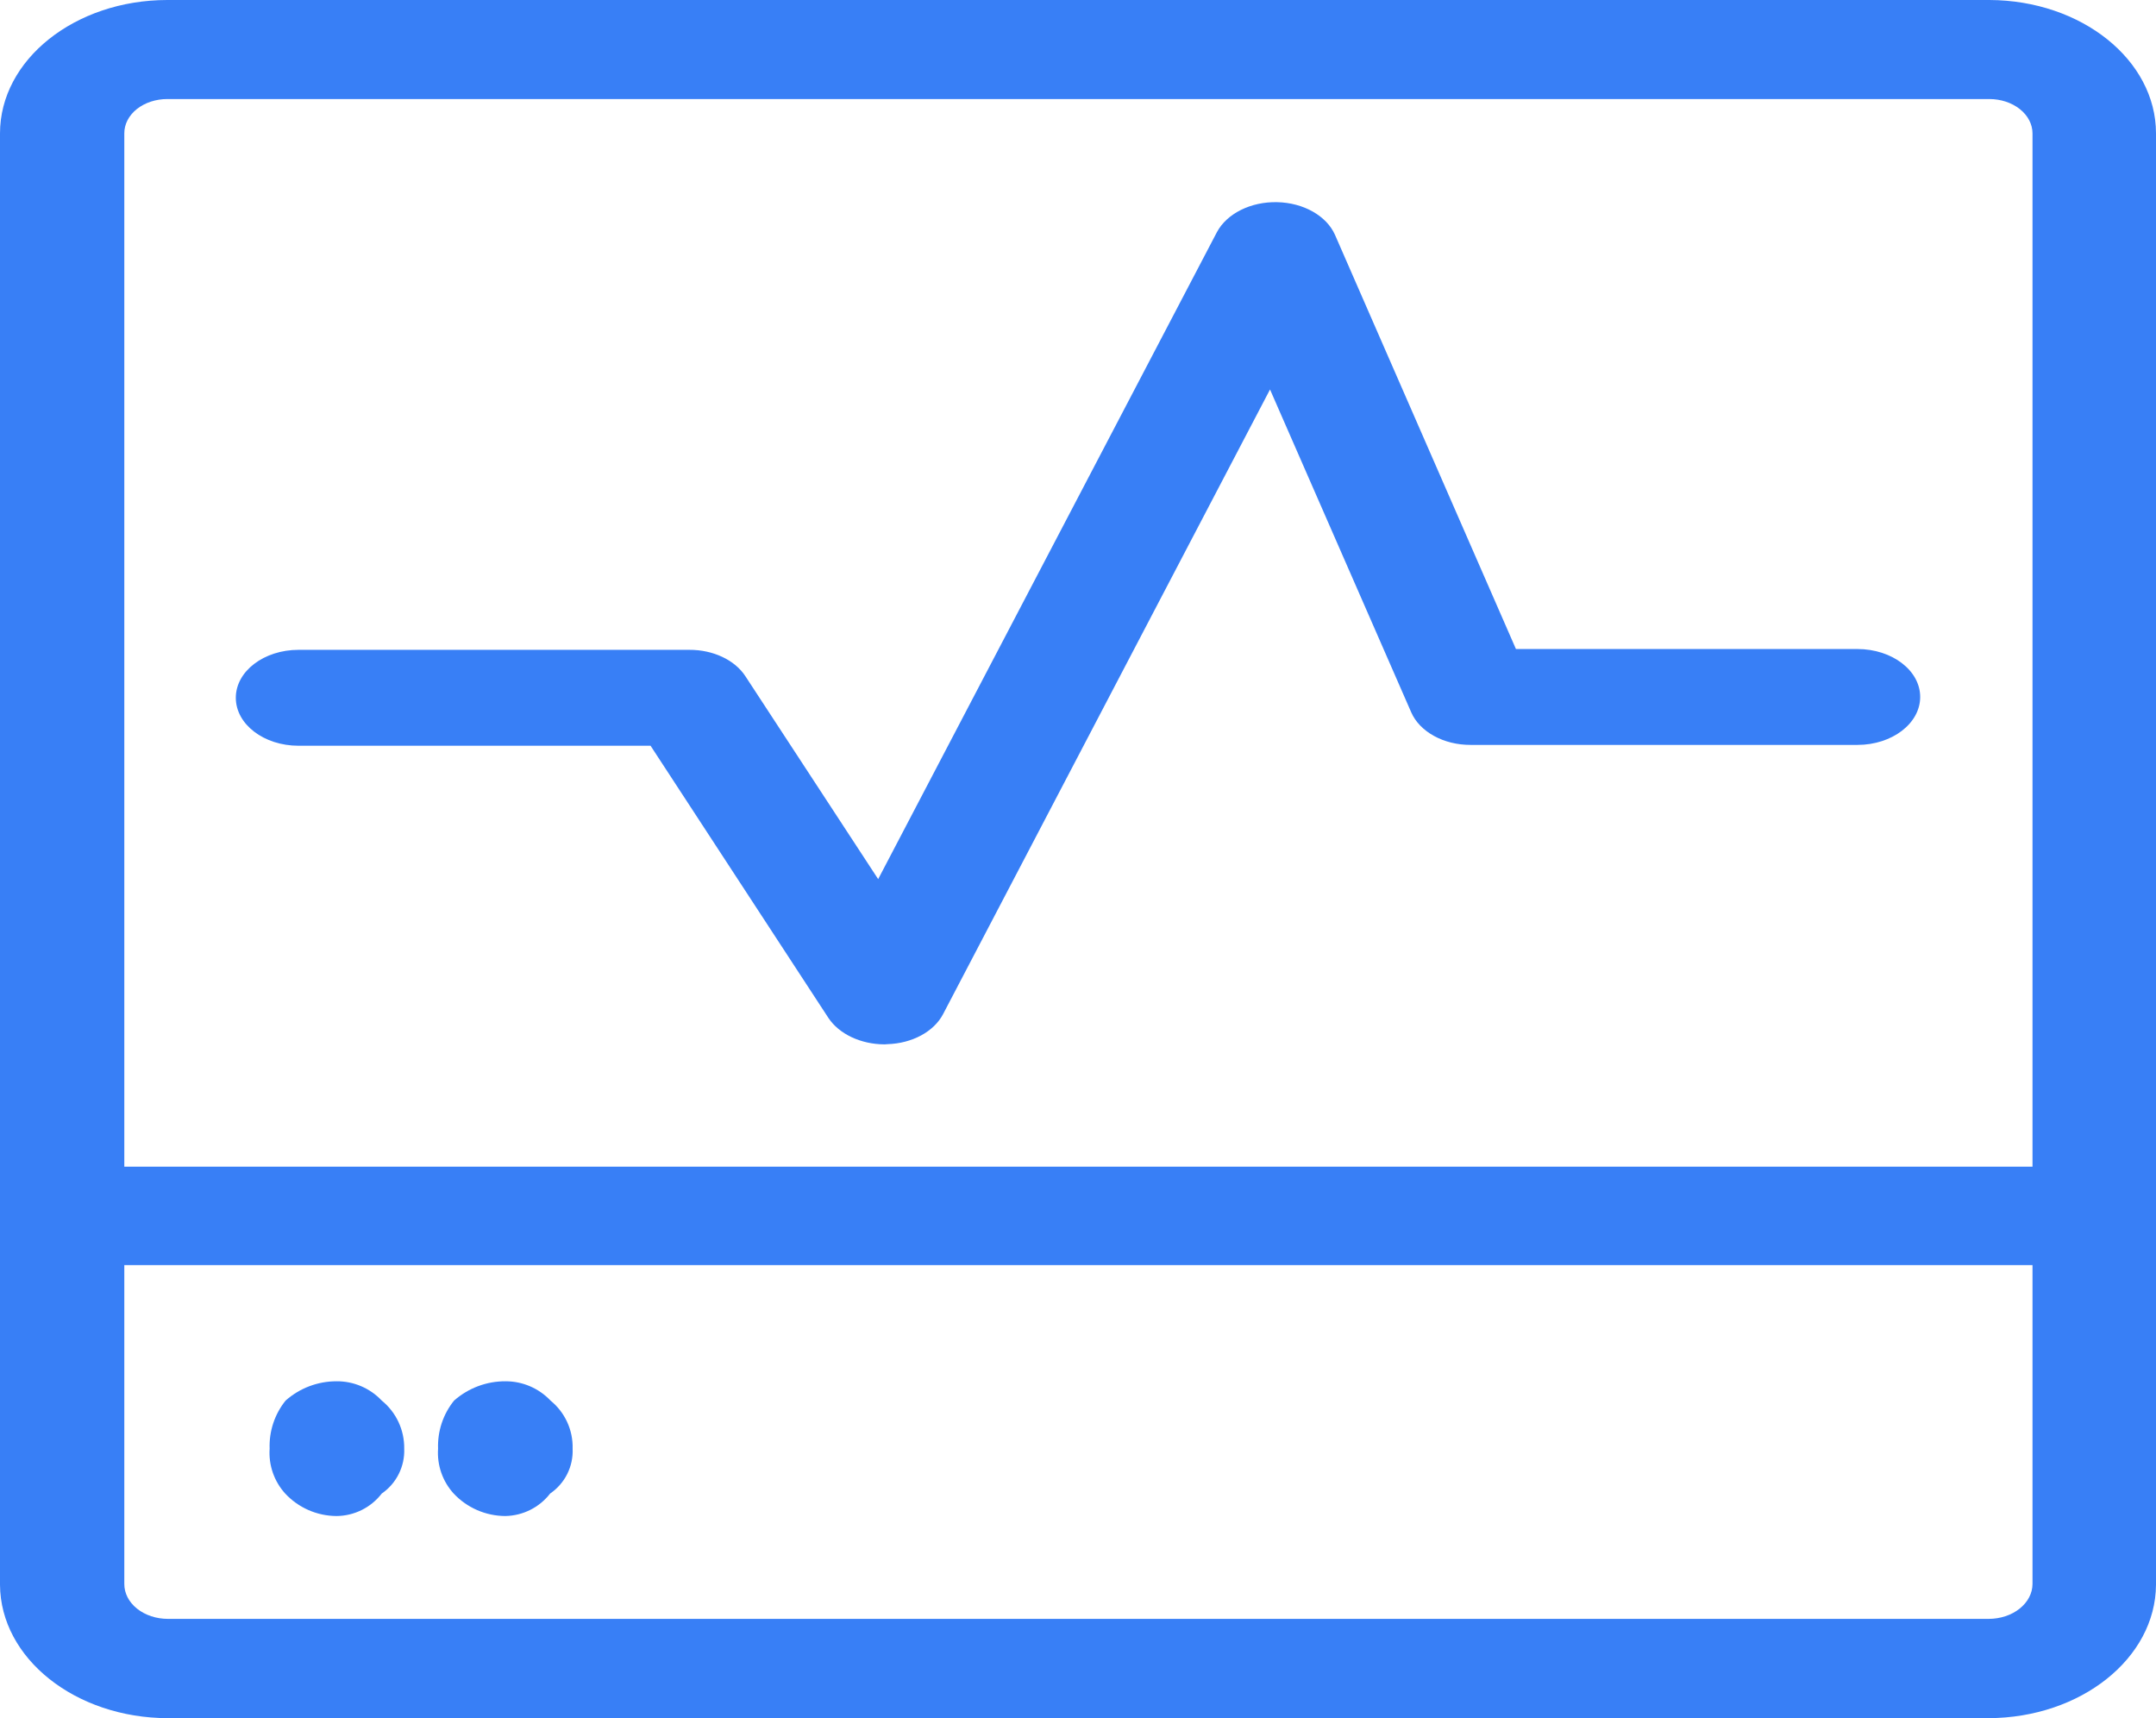
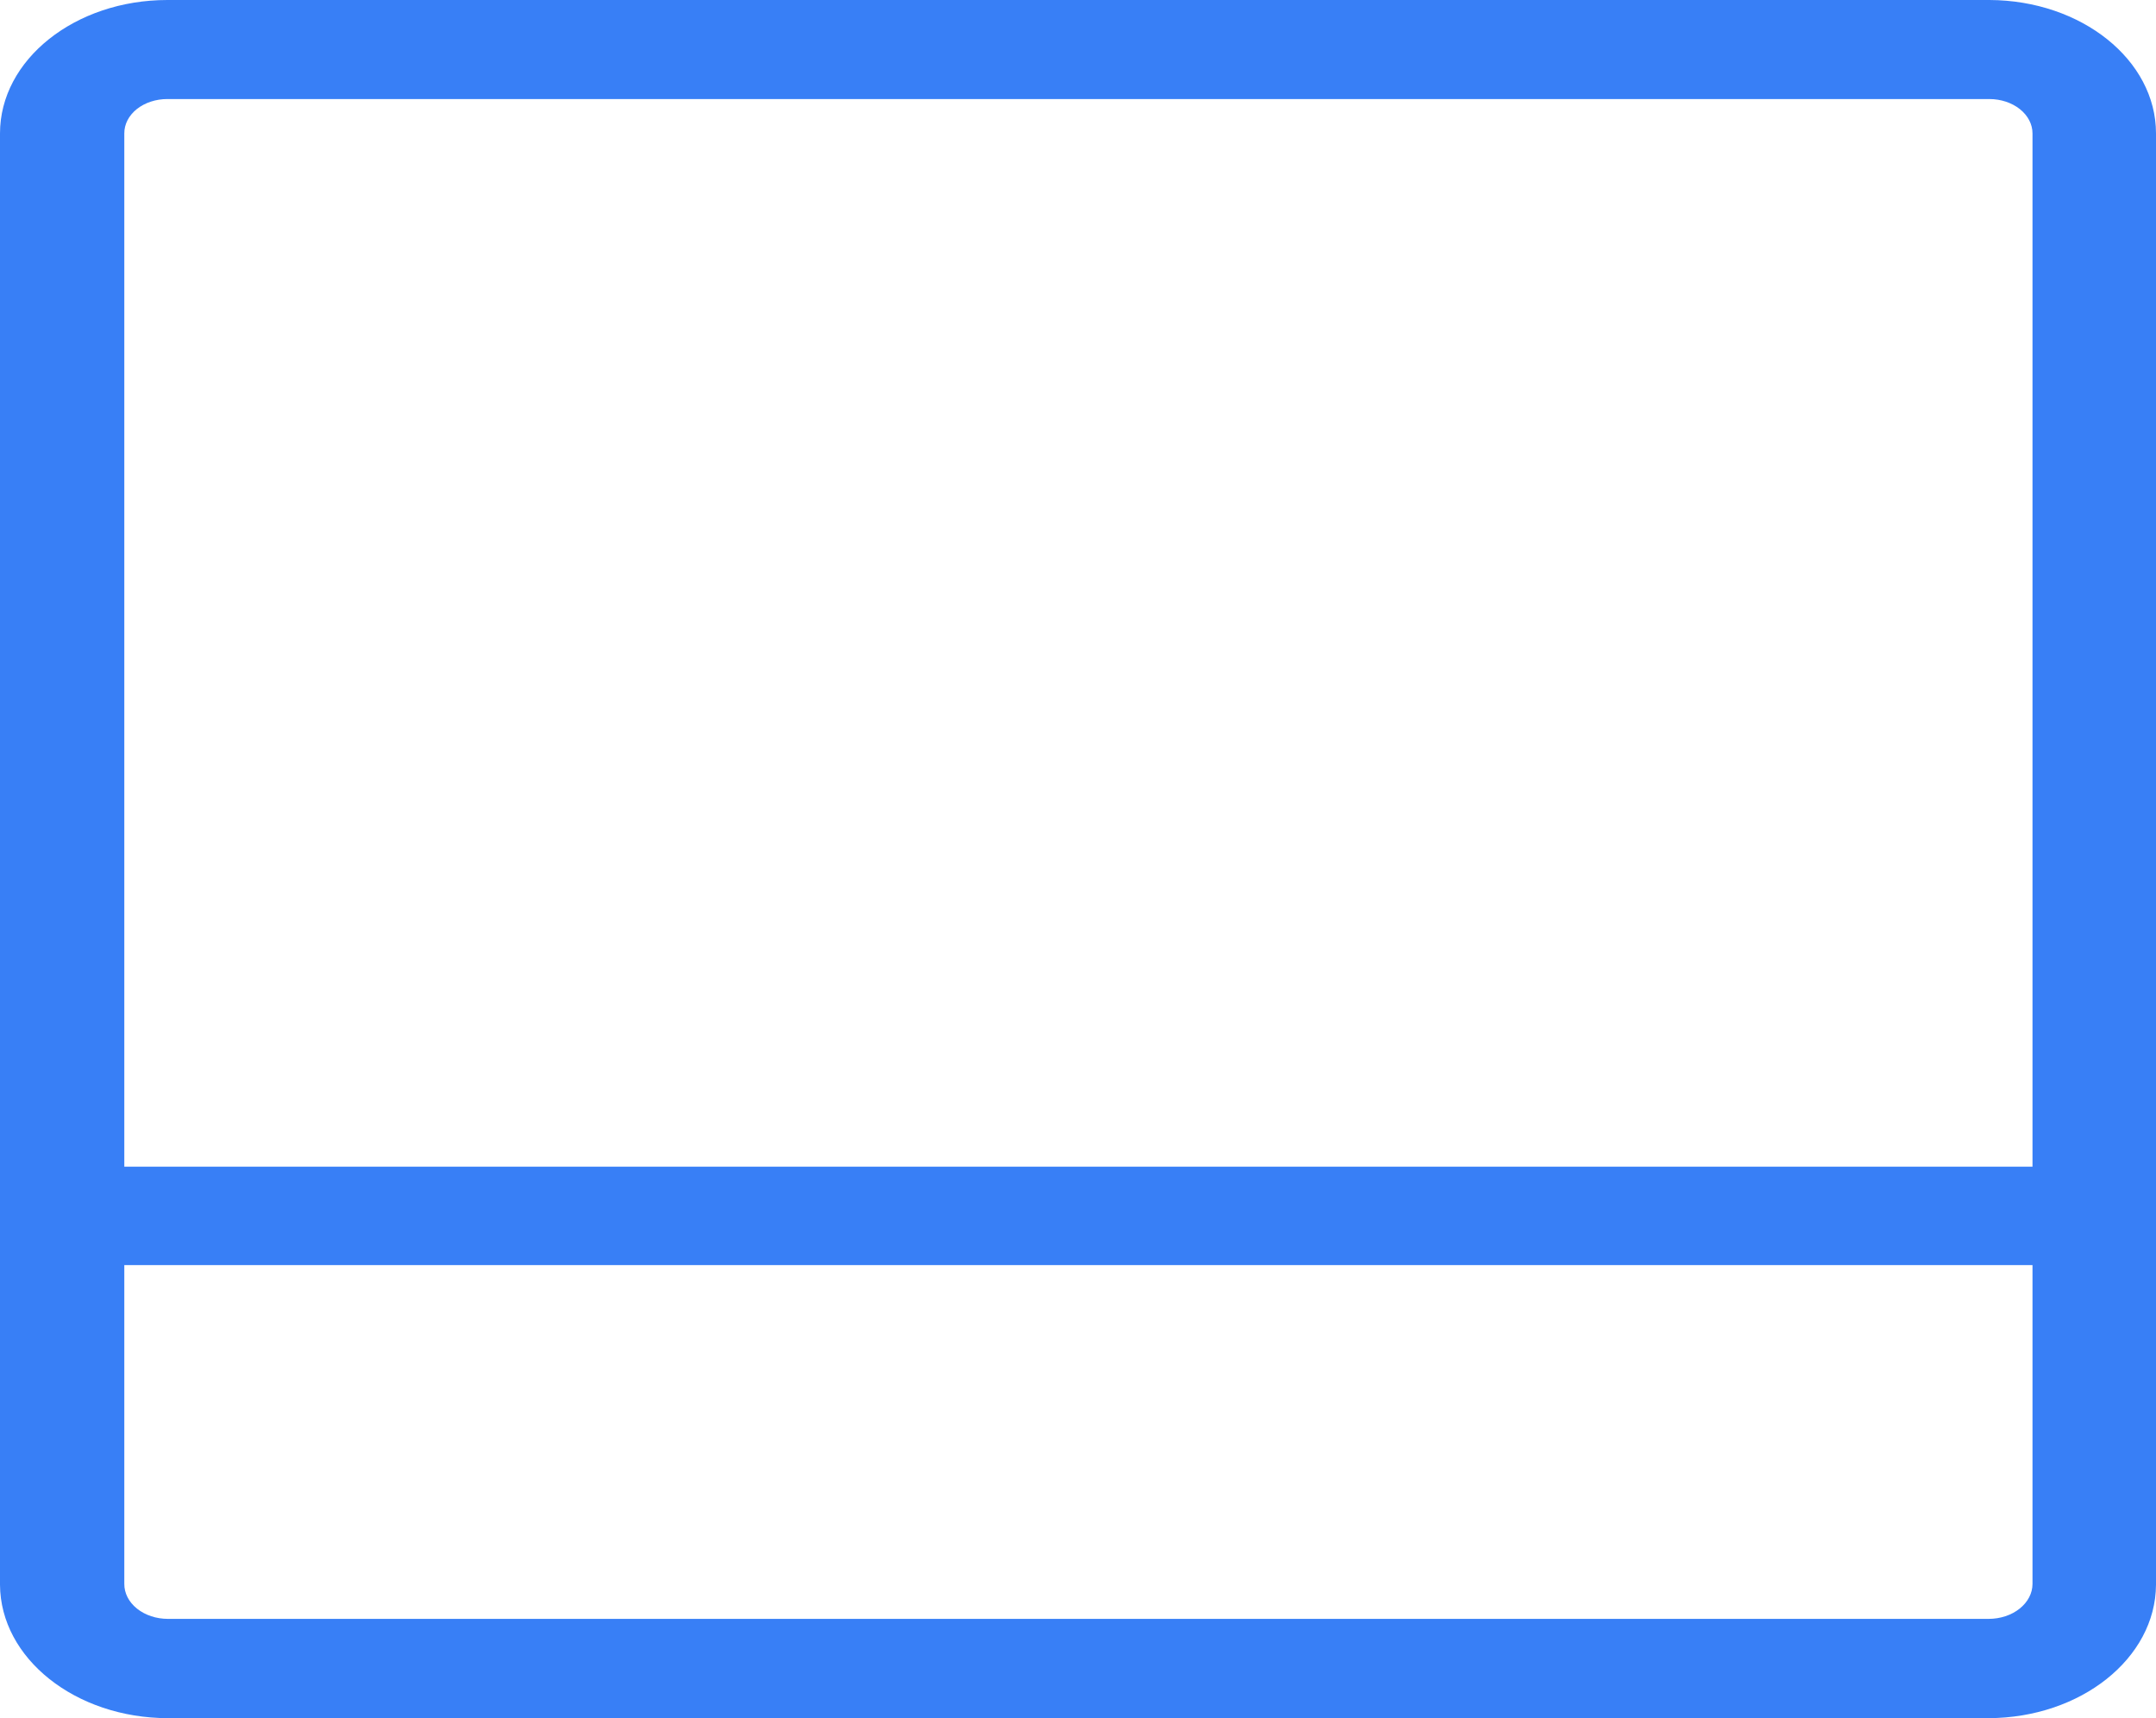
<svg xmlns="http://www.w3.org/2000/svg" width="64" height="51" viewBox="0 0 64 51" fill="none">
-   <path fill-rule="evenodd" fill="#387FF6" d="M8.478 41.573C8.894 41.204 9.43 41.001 9.986 41C10.495 40.995 10.983 41.203 11.332 41.573C11.761 41.921 12.007 42.447 11.999 43C12.02 43.529 11.768 44.033 11.332 44.333C11.01 44.751 10.513 44.997 9.986 45C9.409 44.996 8.859 44.755 8.466 44.333C8.137 43.97 7.97 43.489 8.004 43C7.985 42.483 8.153 41.976 8.478 41.573ZM15.011 41C15.515 41 15.996 41.208 16.342 41.573C16.771 41.922 17.013 42.449 16.998 43C17.022 43.53 16.769 44.034 16.33 44.333C16.011 44.746 15.521 44.991 14.998 45C14.418 44.997 13.864 44.756 13.467 44.333C13.137 43.97 12.97 43.489 13.004 43C12.985 42.483 13.153 41.976 13.479 41.573C13.902 41.201 14.447 40.996 15.011 41Z">
- </path>
-   <path fill="#387FF6" d="M26.34 30.994C27.074 30.973 27.723 30.623 27.995 30.102L37.7 11.561L41.89 21.14C42.142 21.722 42.855 22.114 43.657 22.111L55.137 22.111C56.166 22.111 57 21.474 57 20.688C57 19.902 56.166 19.265 55.137 19.265L45 19.265L39.627 6.967C39.375 6.404 38.692 6.018 37.912 6.001C37.133 5.983 36.421 6.337 36.125 6.888L26.068 26.095L22.126 20.071C21.812 19.59 21.167 19.286 20.463 19.289L8.863 19.289C7.834 19.289 7 19.926 7 20.712C7 21.499 7.834 22.136 8.863 22.136L19.312 22.136L24.589 30.212C24.907 30.694 25.553 30.998 26.26 31L26.34 30.994Z">
- </path>
  <path fill-rule="evenodd" fill="#387FF6" d="M4.97 0C2.225 0 0 1.773 0 3.96L0 47.04C0.013 49.227 2.24 50.997 4.986 51L59.03 51C61.77 50.99 63.987 49.223 64 47.04L64 3.96C64 1.78 61.789 0.01 59.054 0L4.97 0ZM4.062 3.237C3.822 3.429 3.688 3.689 3.69 3.96L3.69 34.63L60.334 34.63L60.334 3.96C60.334 3.69 60.199 3.43 59.959 3.239C59.719 3.048 59.393 2.94 59.054 2.94L4.97 2.94C4.63 2.939 4.303 3.046 4.062 3.237ZM3.69 37.551L60.334 37.551L60.334 47.014C60.334 47.29 60.197 47.554 59.952 47.749C59.708 47.944 59.376 48.053 59.03 48.053L4.986 48.053C4.641 48.053 4.31 47.944 4.067 47.749C3.823 47.554 3.688 47.289 3.69 47.014L3.69 37.551Z">
</path>
</svg>